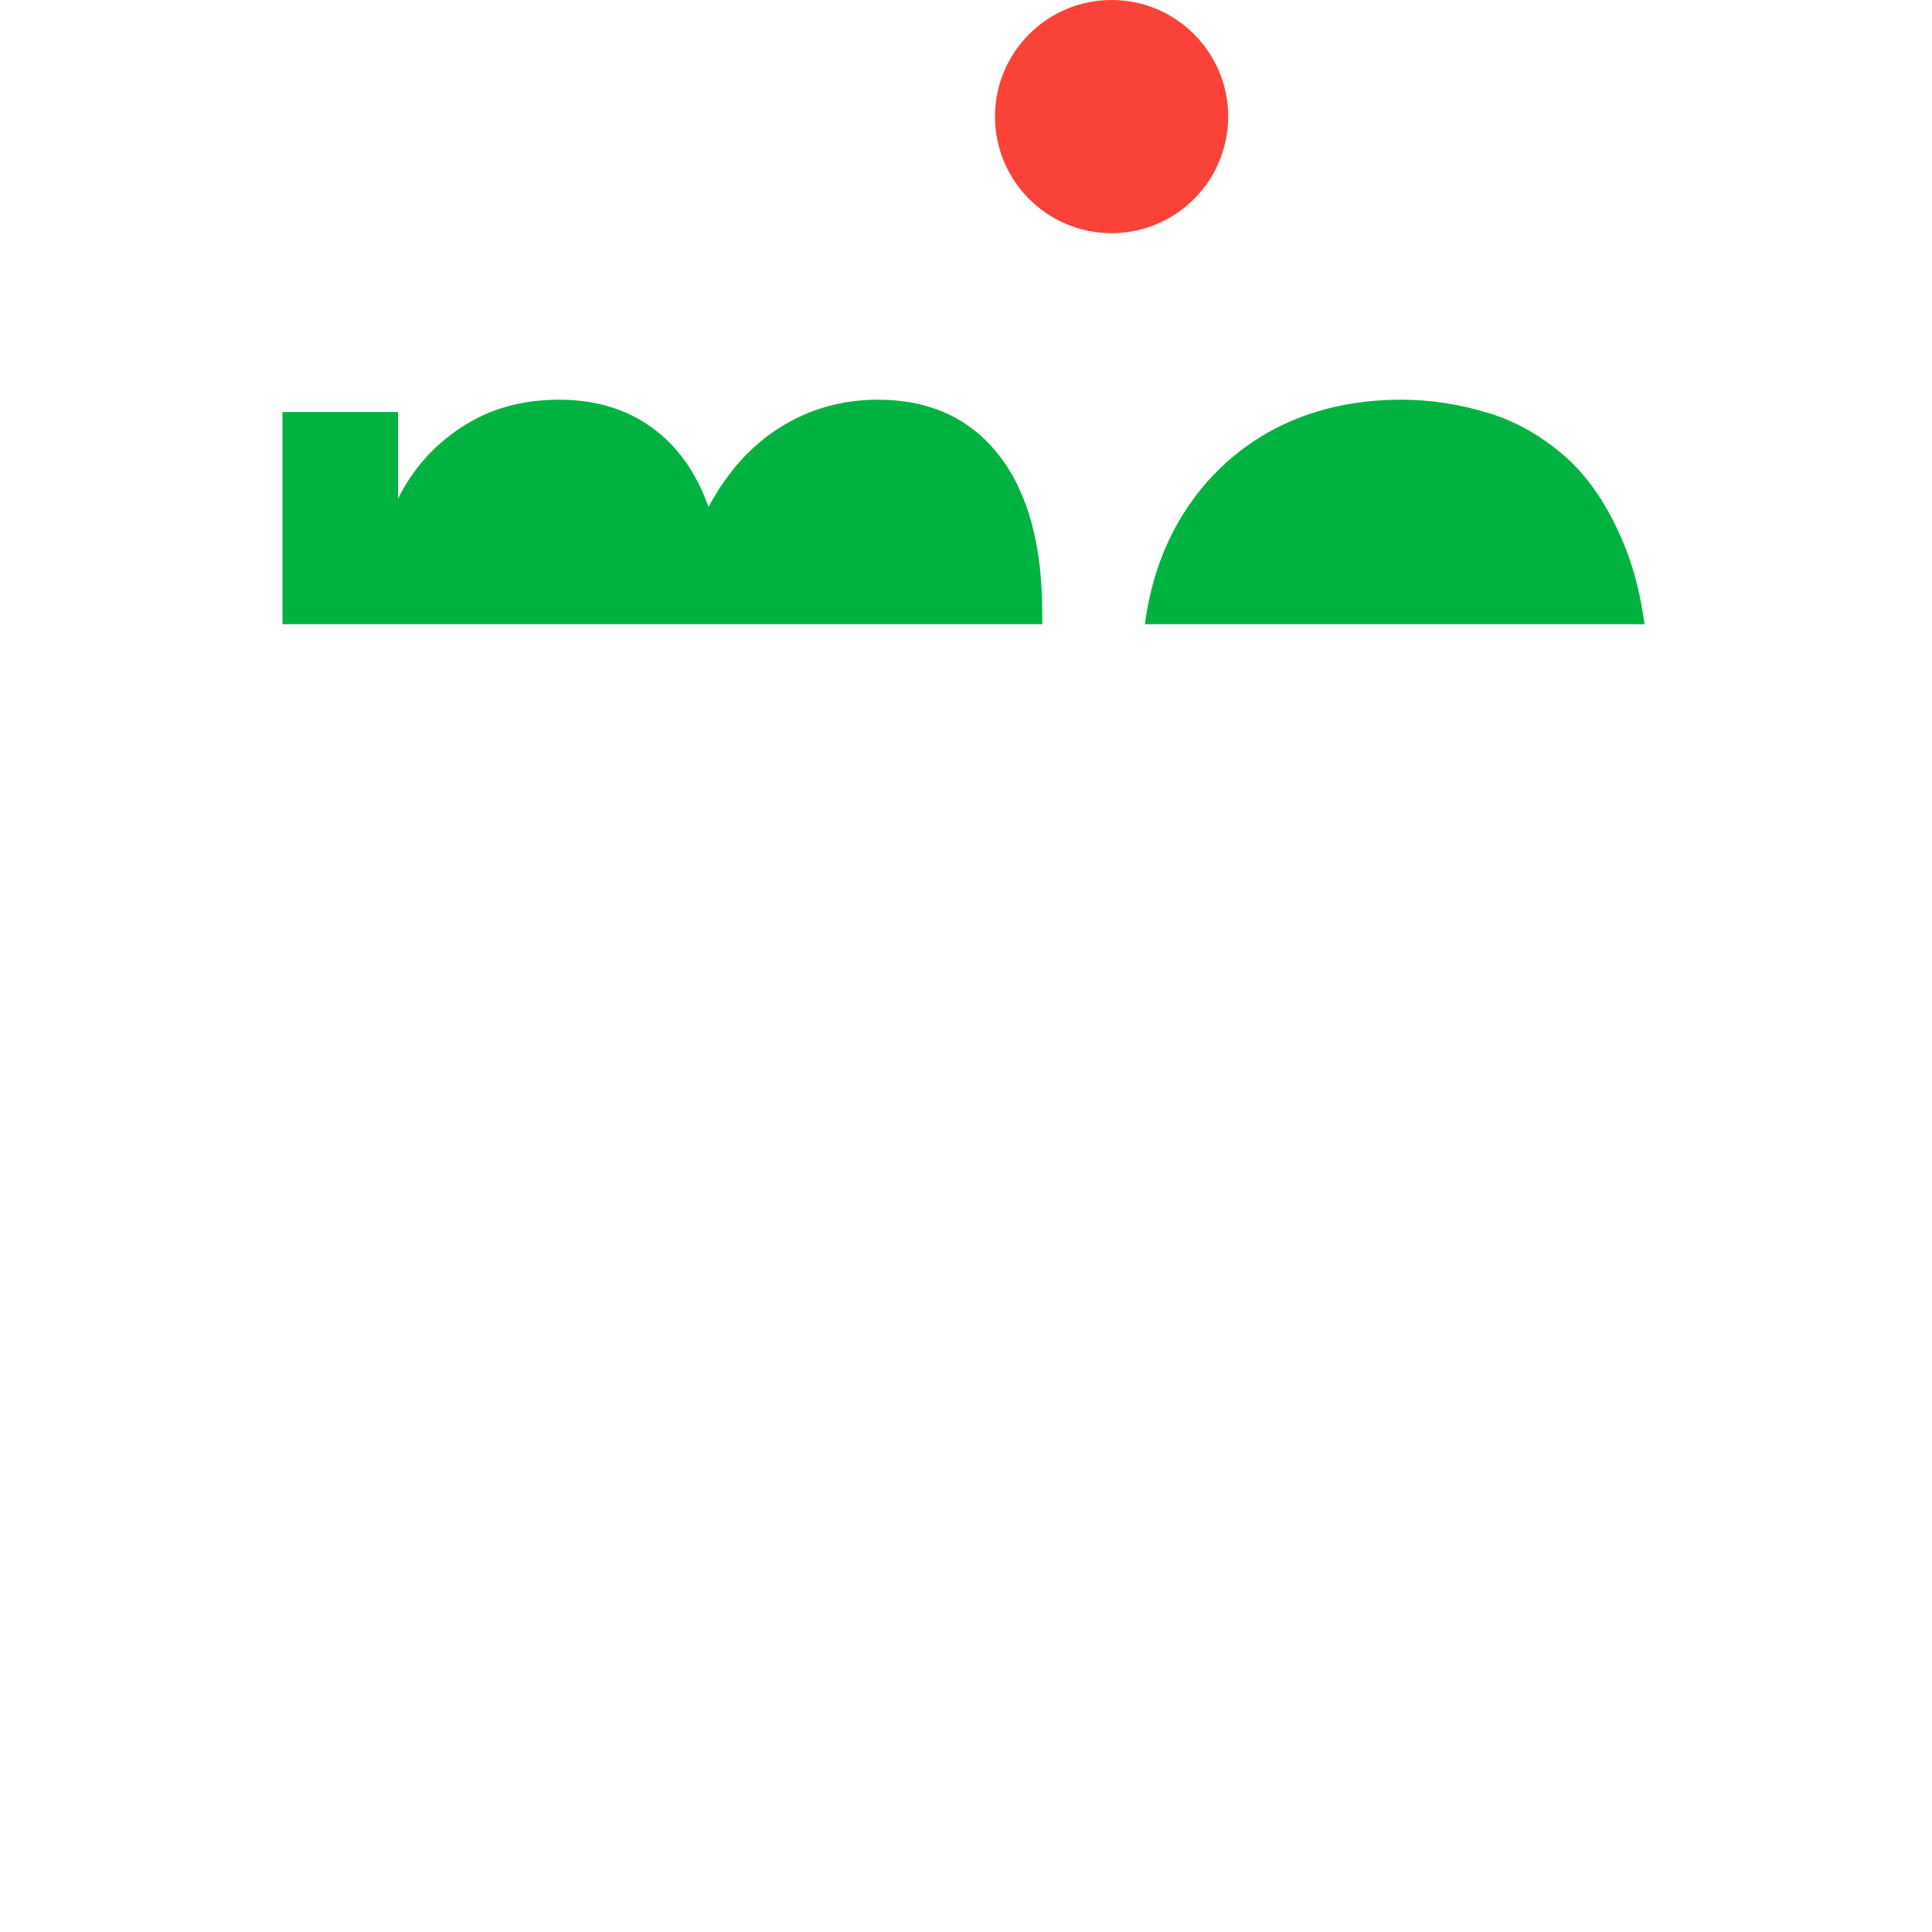
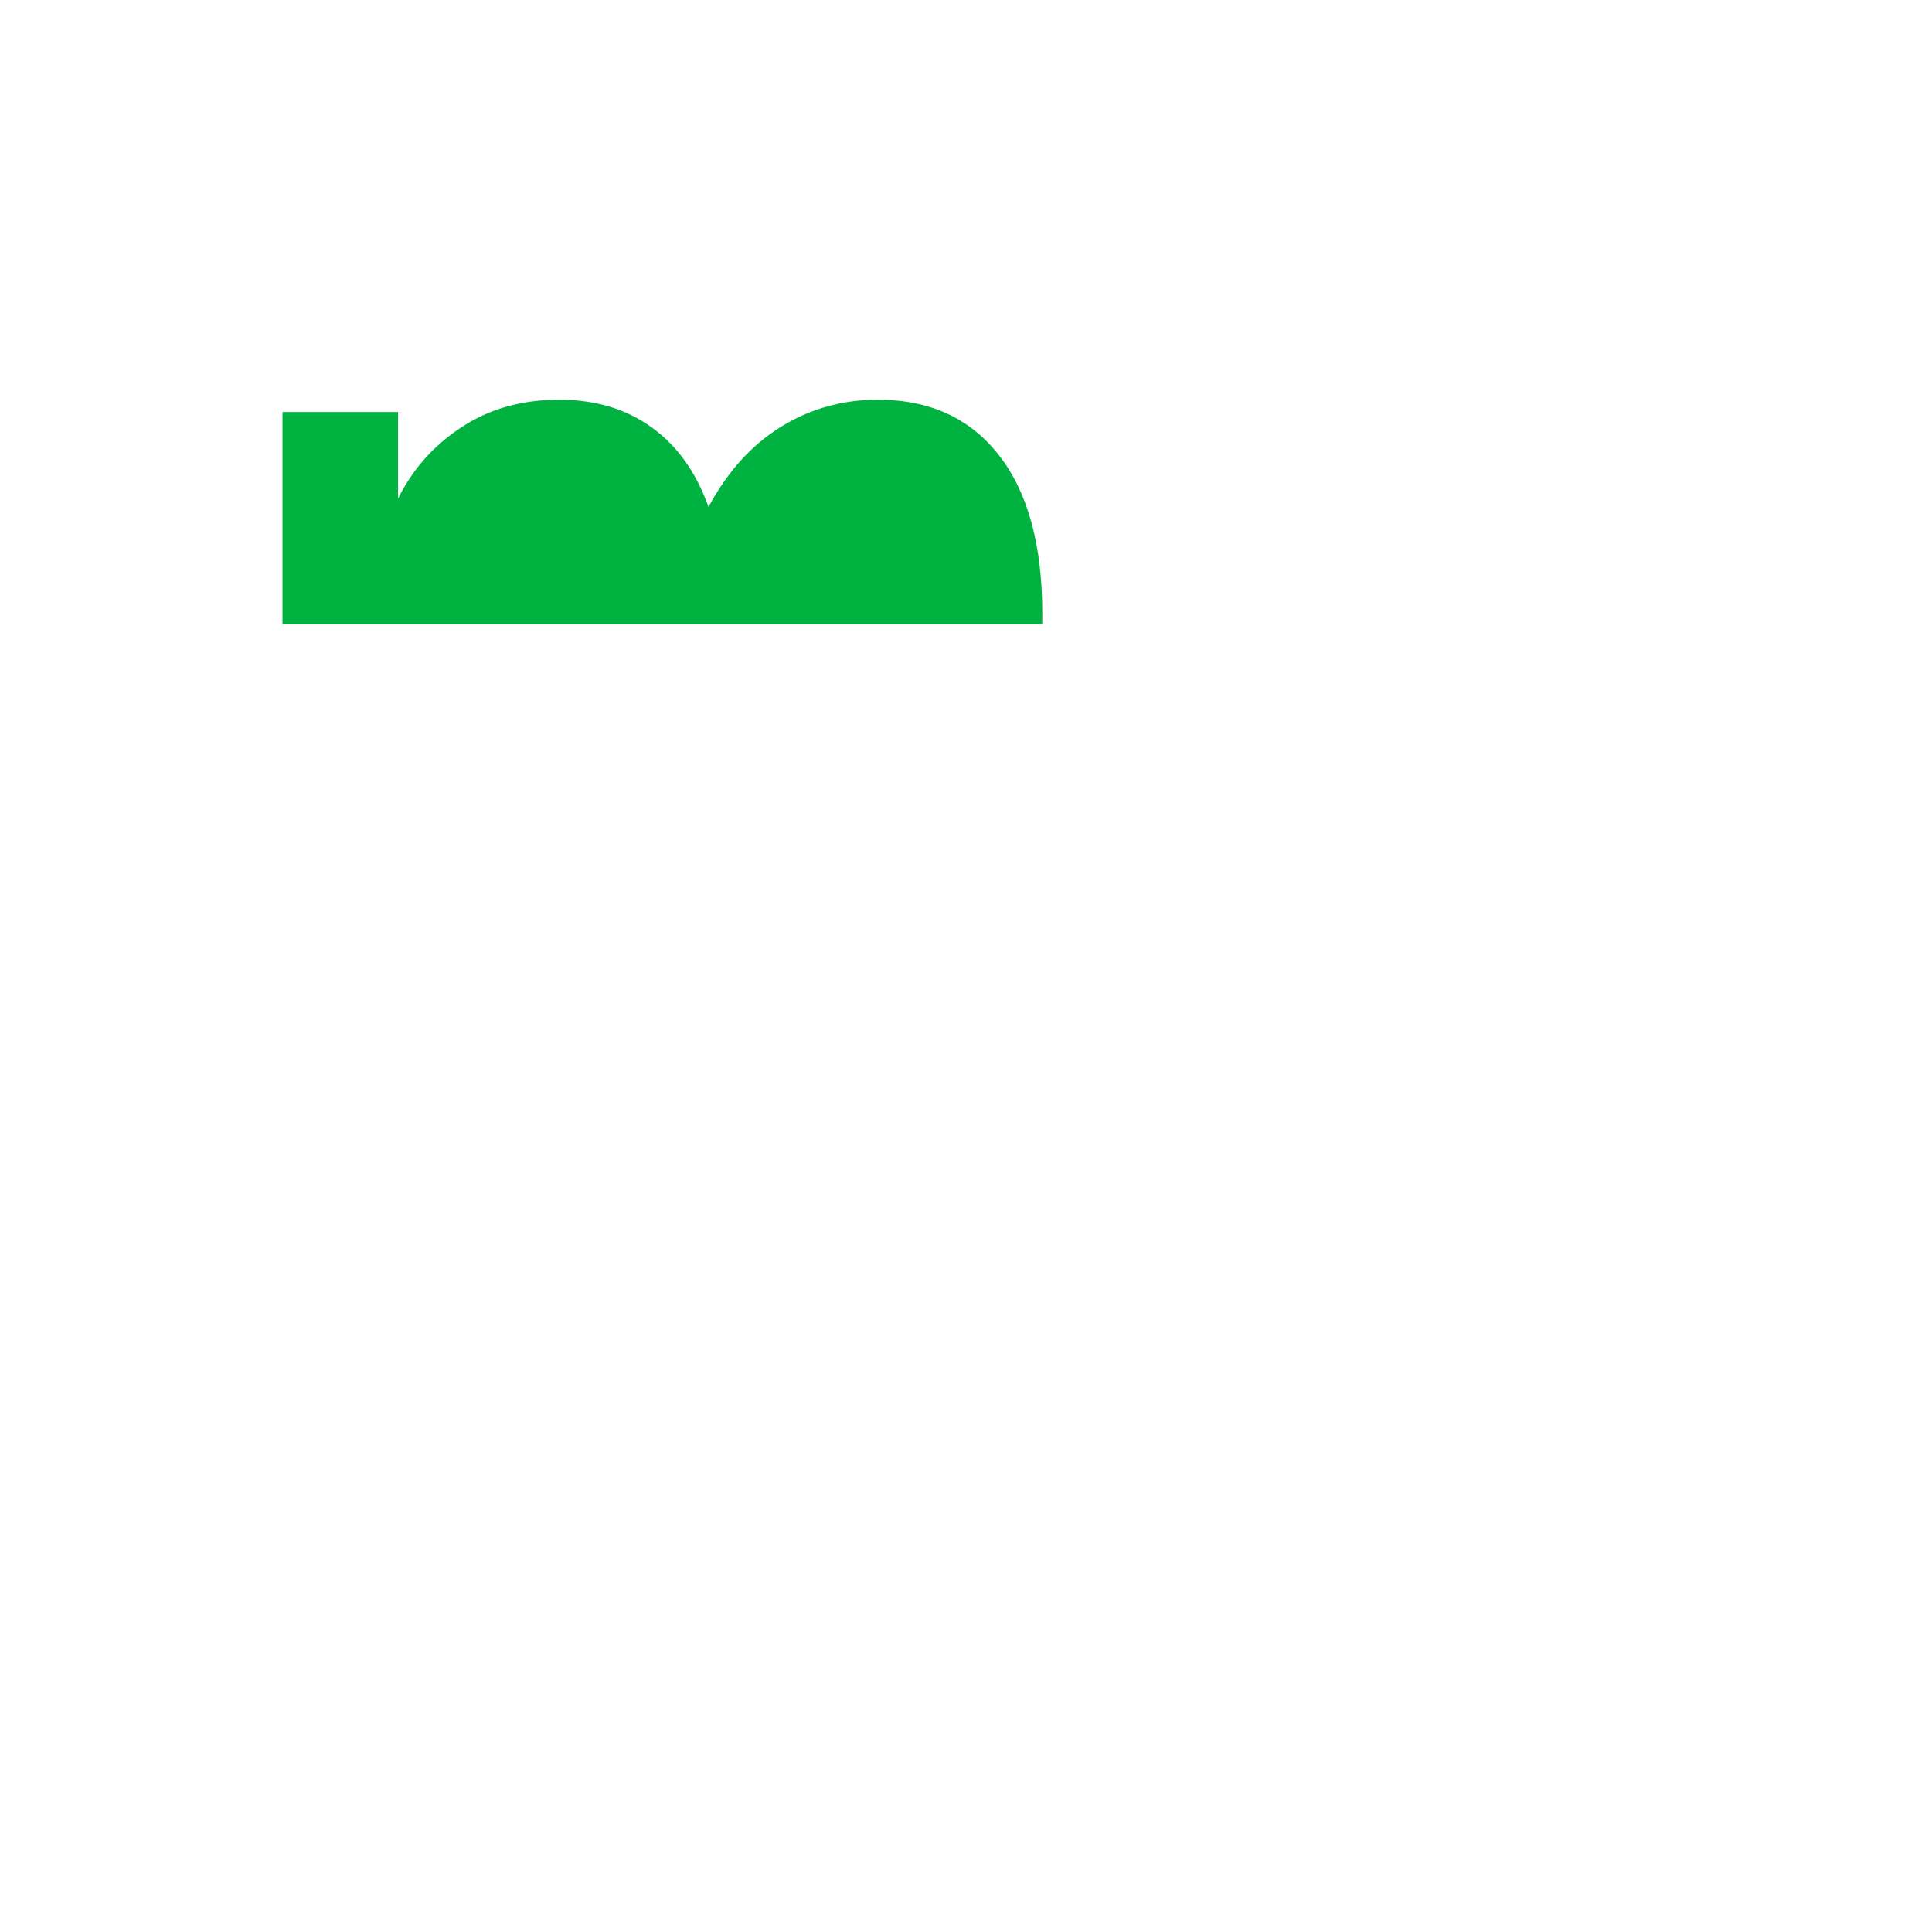
<svg xmlns="http://www.w3.org/2000/svg" id="Layer_1" data-name="Layer 1" version="1.1" viewBox="0 0 599.999 599.999">
  <defs>
    <style>
      .cls-1 {
        fill: #00b240;
      }

      .cls-1, .cls-2 {
        stroke-width: 0px;
      }

      .cls-2 {
        fill: #fa4238;
      }
    </style>
  </defs>
  <path class="cls-1" d="M323.69,190.542v3.309H87.726v-65.895h35.895v26.896c4.449-9.002,10.965-16.446,19.655-22.138,8.587-5.69,18.726-8.585,30.414-8.585,11.174,0,20.793,2.895,28.654,8.585,7.967,5.692,13.865,13.966,17.689,24.725,5.795-10.759,13.139-19.032,22.244-24.725,9.102-5.69,19.241-8.585,30.309-8.585,16.14,0,28.76,5.793,37.656,17.275,9.002,11.485,13.448,27.931,13.448,49.138" />
-   <path class="cls-1" d="M510.725,193.852h-155.172c1.446-10.965,4.552-20.793,9.205-29.586,6.933-12.828,16.449-22.656,28.554-29.689,12.102-6.933,26.068-10.448,41.897-10.448,8.896,0,17.895,1.343,26.999,4.135,8.999,2.692,17.275,7.553,24.828,14.38,7.447,6.93,13.551,16.554,18.206,28.657,2.483,6.619,4.344,14.068,5.484,22.55" />
-   <path class="cls-2" d="M381.422,36.207c0,19.996-16.21,36.207-36.207,36.207s-36.207-16.21-36.207-36.207S325.219,0,345.216,0s36.207,16.21,36.207,36.207" />
</svg>